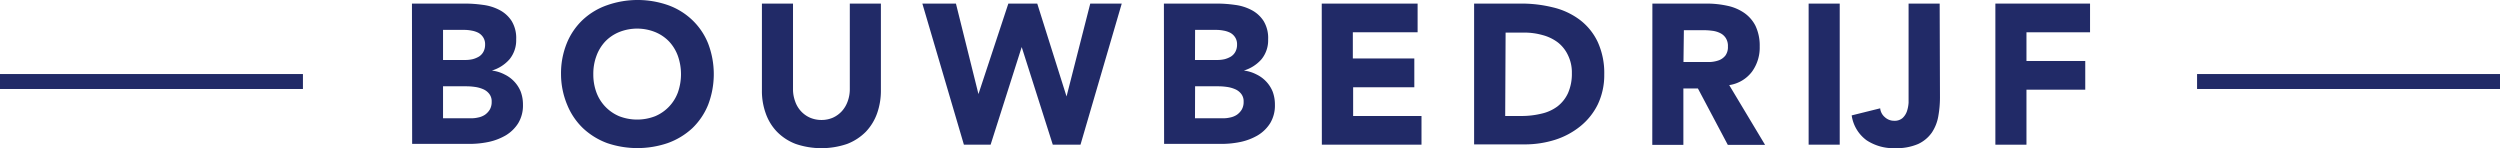
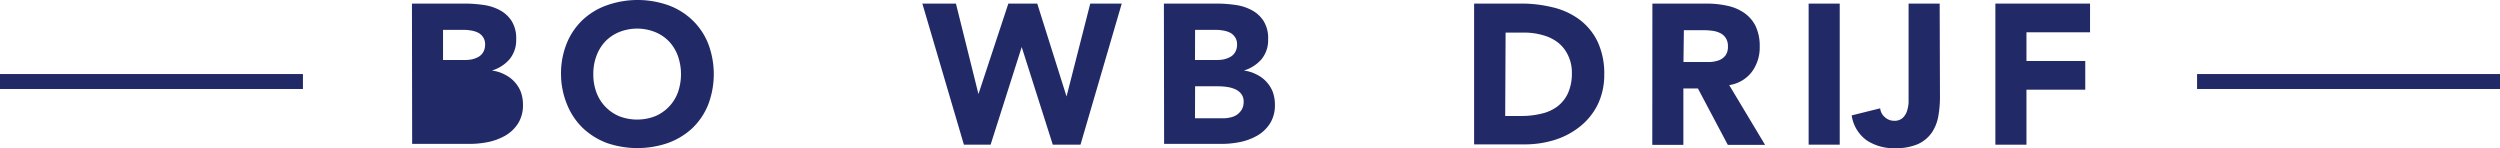
<svg xmlns="http://www.w3.org/2000/svg" width="250.88" height="14.875" viewBox="0 0 250.88 14.875">
  <g id="Group_169" data-name="Group 169" transform="translate(-888 -5925.11)">
    <rect id="Rectangle_877" data-name="Rectangle 877" width="30.4" height="1.5" transform="translate(888 5932.54)" fill="#212a67" />
    <rect id="Rectangle_878" data-name="Rectangle 878" width="30.4" height="1.5" transform="translate(1108.48 5932.54)" fill="#212a67" />
-     <path id="Path_469" data-name="Path 469" d="M70.41,147h5.28a12.89,12.89,0,0,1,1.85.13,4.88,4.88,0,0,1,1.67.52,3.22,3.22,0,0,1,1.2,1.09,3.27,3.27,0,0,1,.46,1.85,3,3,0,0,1-.67,2,3.79,3.79,0,0,1-1.77,1.13h0a3.7,3.7,0,0,1,1.27.39,3.29,3.29,0,0,1,1,.74,3.22,3.22,0,0,1,.63,1,3.68,3.68,0,0,1,.22,1.29,3.42,3.42,0,0,1-.48,1.87,3.77,3.77,0,0,1-1.24,1.21,5.85,5.85,0,0,1-1.71.66,9.341,9.341,0,0,1-1.89.2h-5.8Zm3.12,5.66h2.26a3.361,3.361,0,0,0,.71-.08,2.531,2.531,0,0,0,.63-.26,1.3,1.3,0,0,0,.45-.48,1.47,1.47,0,0,0,.17-.72,1.26,1.26,0,0,0-.19-.73,1.35,1.35,0,0,0-.49-.46,2.36,2.36,0,0,0-.68-.22,3.782,3.782,0,0,0-.74-.07H73.53Zm0,5.85h2.8a3.081,3.081,0,0,0,.73-.08,1.89,1.89,0,0,0,.67-.27,1.74,1.74,0,0,0,.49-.52,1.5,1.5,0,0,0,.19-.78,1.21,1.21,0,0,0-.25-.81,1.54,1.54,0,0,0-.63-.47,3.091,3.091,0,0,0-.82-.22,6.09,6.09,0,0,0-.82-.06H73.53Z" transform="translate(858.93 5778.47)" fill="#212a67" />
+     <path id="Path_469" data-name="Path 469" d="M70.41,147h5.28a12.89,12.89,0,0,1,1.85.13,4.88,4.88,0,0,1,1.67.52,3.22,3.22,0,0,1,1.2,1.09,3.27,3.27,0,0,1,.46,1.85,3,3,0,0,1-.67,2,3.79,3.79,0,0,1-1.77,1.13h0a3.7,3.7,0,0,1,1.27.39,3.29,3.29,0,0,1,1,.74,3.22,3.22,0,0,1,.63,1,3.68,3.68,0,0,1,.22,1.29,3.42,3.42,0,0,1-.48,1.87,3.77,3.77,0,0,1-1.24,1.21,5.85,5.85,0,0,1-1.71.66,9.341,9.341,0,0,1-1.89.2h-5.8Zm3.12,5.66h2.26a3.361,3.361,0,0,0,.71-.08,2.531,2.531,0,0,0,.63-.26,1.3,1.3,0,0,0,.45-.48,1.47,1.47,0,0,0,.17-.72,1.26,1.26,0,0,0-.19-.73,1.35,1.35,0,0,0-.49-.46,2.36,2.36,0,0,0-.68-.22,3.782,3.782,0,0,0-.74-.07H73.53Zm0,5.85h2.8H73.53Z" transform="translate(858.93 5778.47)" fill="#212a67" />
    <path id="Path_470" data-name="Path 470" d="M85.37,154.08a8,8,0,0,1,.57-3.08,6.69,6.69,0,0,1,1.59-2.35A6.89,6.89,0,0,1,90,147.16a9.26,9.26,0,0,1,6.12,0,6.89,6.89,0,0,1,2.42,1.49,6.69,6.69,0,0,1,1.59,2.35,8.61,8.61,0,0,1,0,6.16,6.79,6.79,0,0,1-1.59,2.35A7.19,7.19,0,0,1,96.07,161,9.44,9.44,0,0,1,90,161a7.19,7.19,0,0,1-2.42-1.49,6.79,6.79,0,0,1-1.59-2.35,8,8,0,0,1-.62-3.08Zm3.24,0a5.17,5.17,0,0,0,.31,1.83,4.15,4.15,0,0,0,2.28,2.39,5,5,0,0,0,3.62,0,4.15,4.15,0,0,0,2.28-2.39,5.527,5.527,0,0,0,0-3.65,4.25,4.25,0,0,0-.89-1.46,4.07,4.07,0,0,0-1.39-.94,4.86,4.86,0,0,0-3.62,0,4.07,4.07,0,0,0-1.39.94,4.25,4.25,0,0,0-.89,1.46A5.12,5.12,0,0,0,88.61,154.08Z" transform="translate(858.93 5778.47)" fill="#212a67" />
-     <path id="Path_471" data-name="Path 471" d="M117.47,155.7a6.82,6.82,0,0,1-.38,2.31,5.21,5.21,0,0,1-1.13,1.85,5.32,5.32,0,0,1-1.87,1.22,8,8,0,0,1-5.18,0,5.23,5.23,0,0,1-1.87-1.22,5.07,5.07,0,0,1-1.13-1.85,6.59,6.59,0,0,1-.38-2.31V147h3.12v8.58a3.51,3.51,0,0,0,.21,1.22,2.77,2.77,0,0,0,.59,1,2.71,2.71,0,0,0,.91.65,2.91,2.91,0,0,0,1.15.23,2.87,2.87,0,0,0,1.14-.23,2.77,2.77,0,0,0,.9-.65,2.92,2.92,0,0,0,.59-1,3.51,3.51,0,0,0,.21-1.22V147h3.12Z" transform="translate(858.93 5778.47)" fill="#212a67" />
    <path id="Path_472" data-name="Path 472" d="M121.63,147H125l2.26,9.08h0l3-9.08h2.9l2.94,9.32h0l2.38-9.32h3.16l-4.14,14.16h-2.78l-3.12-9.8h0l-3.12,9.8H125.8Z" transform="translate(858.93 5778.47)" fill="#212a67" />
    <path id="Path_473" data-name="Path 473" d="M145.87,147h5.28a12.89,12.89,0,0,1,1.85.13,4.88,4.88,0,0,1,1.67.52,3.22,3.22,0,0,1,1.2,1.09,3.27,3.27,0,0,1,.46,1.85,3,3,0,0,1-.67,2,3.79,3.79,0,0,1-1.77,1.13h0a3.7,3.7,0,0,1,1.27.39,3.29,3.29,0,0,1,1,.74,3.22,3.22,0,0,1,.63,1,3.68,3.68,0,0,1,.22,1.29,3.42,3.42,0,0,1-.48,1.87,3.77,3.77,0,0,1-1.24,1.21,5.85,5.85,0,0,1-1.71.66,9.339,9.339,0,0,1-1.89.2h-5.8Zm3.12,5.66h2.26a3.361,3.361,0,0,0,.71-.08,2.531,2.531,0,0,0,.63-.26,1.3,1.3,0,0,0,.45-.48,1.47,1.47,0,0,0,.17-.72,1.26,1.26,0,0,0-.19-.73,1.35,1.35,0,0,0-.49-.46,2.36,2.36,0,0,0-.68-.22,3.782,3.782,0,0,0-.74-.07H149Zm0,5.85h2.8a3.08,3.08,0,0,0,.73-.08,1.89,1.89,0,0,0,.67-.27,1.74,1.74,0,0,0,.49-.52,1.5,1.5,0,0,0,.19-.78,1.21,1.21,0,0,0-.25-.81,1.54,1.54,0,0,0-.63-.47,3.091,3.091,0,0,0-.82-.22,6.091,6.091,0,0,0-.82-.06H149Z" transform="translate(858.93 5778.47)" fill="#212a67" />
-     <path id="Path_474" data-name="Path 474" d="M161.71,147h9.62v2.88h-6.5v2.63H171v2.89h-6.14v2.88h6.86v2.88h-10Z" transform="translate(858.93 5778.47)" fill="#212a67" />
    <path id="Path_475" data-name="Path 475" d="M177,147h4.68a13.05,13.05,0,0,1,3.23.38,7.28,7.28,0,0,1,2.67,1.23,6,6,0,0,1,1.81,2.21,7.46,7.46,0,0,1,.67,3.3,6.82,6.82,0,0,1-.65,3,6.48,6.48,0,0,1-1.75,2.19,7.76,7.76,0,0,1-2.54,1.36,10.09,10.09,0,0,1-3,.46H177Zm3.12,11.28h1.62a8.529,8.529,0,0,0,2-.23,4.23,4.23,0,0,0,1.61-.72,3.56,3.56,0,0,0,1.07-1.34,4.77,4.77,0,0,0,.39-2,3.93,3.93,0,0,0-.39-1.81,3.53,3.53,0,0,0-1-1.27,4.39,4.39,0,0,0-1.55-.75,6.76,6.76,0,0,0-1.87-.25h-1.84Z" transform="translate(858.93 5778.47)" fill="#212a67" />
    <path id="Path_476" data-name="Path 476" d="M194.89,147h5.48a9.689,9.689,0,0,1,2,.21,4.7,4.7,0,0,1,1.7.7,3.52,3.52,0,0,1,1.16,1.31,4.61,4.61,0,0,1,.43,2.08,4.11,4.11,0,0,1-.78,2.54,3.5,3.5,0,0,1-2.28,1.34l3.6,6h-3.74l-3-5.66H198v5.66h-3.12Zm3.12,5.86h2.73a3.12,3.12,0,0,0,.85-.18,1.54,1.54,0,0,0,.63-.47,1.44,1.44,0,0,0,.25-.9,1.46,1.46,0,0,0-.22-.86,1.39,1.39,0,0,0-.56-.49,2.37,2.37,0,0,0-.78-.23,6.329,6.329,0,0,0-.86-.06h-2Z" transform="translate(858.93 5778.47)" fill="#212a67" />
    <path id="Path_477" data-name="Path 477" d="M210.57,147h3.12v14.16h-3.12Zm13.18,9.42a10.83,10.83,0,0,1-.17,1.9,4.26,4.26,0,0,1-.65,1.63,3.46,3.46,0,0,1-1.37,1.14,5.49,5.49,0,0,1-2.33.42,4.89,4.89,0,0,1-2.84-.79,3.75,3.75,0,0,1-1.5-2.5l2.86-.71a1.33,1.33,0,0,0,.47.89,1.36,1.36,0,0,0,.93.36,1.21,1.21,0,0,0,.84-.27,1.67,1.67,0,0,0,.44-.67,3.441,3.441,0,0,0,.17-.87q0-.48,0-.87V147h3.12Z" transform="translate(858.93 5778.47)" fill="#212a67" />
    <path id="Path_478" data-name="Path 478" d="M229.31,147h9.5v2.88h-6.38v2.88h5.9v2.88h-5.9v5.52h-3.12Z" transform="translate(858.93 5778.47)" fill="#212a67" />
  </g>
</svg>